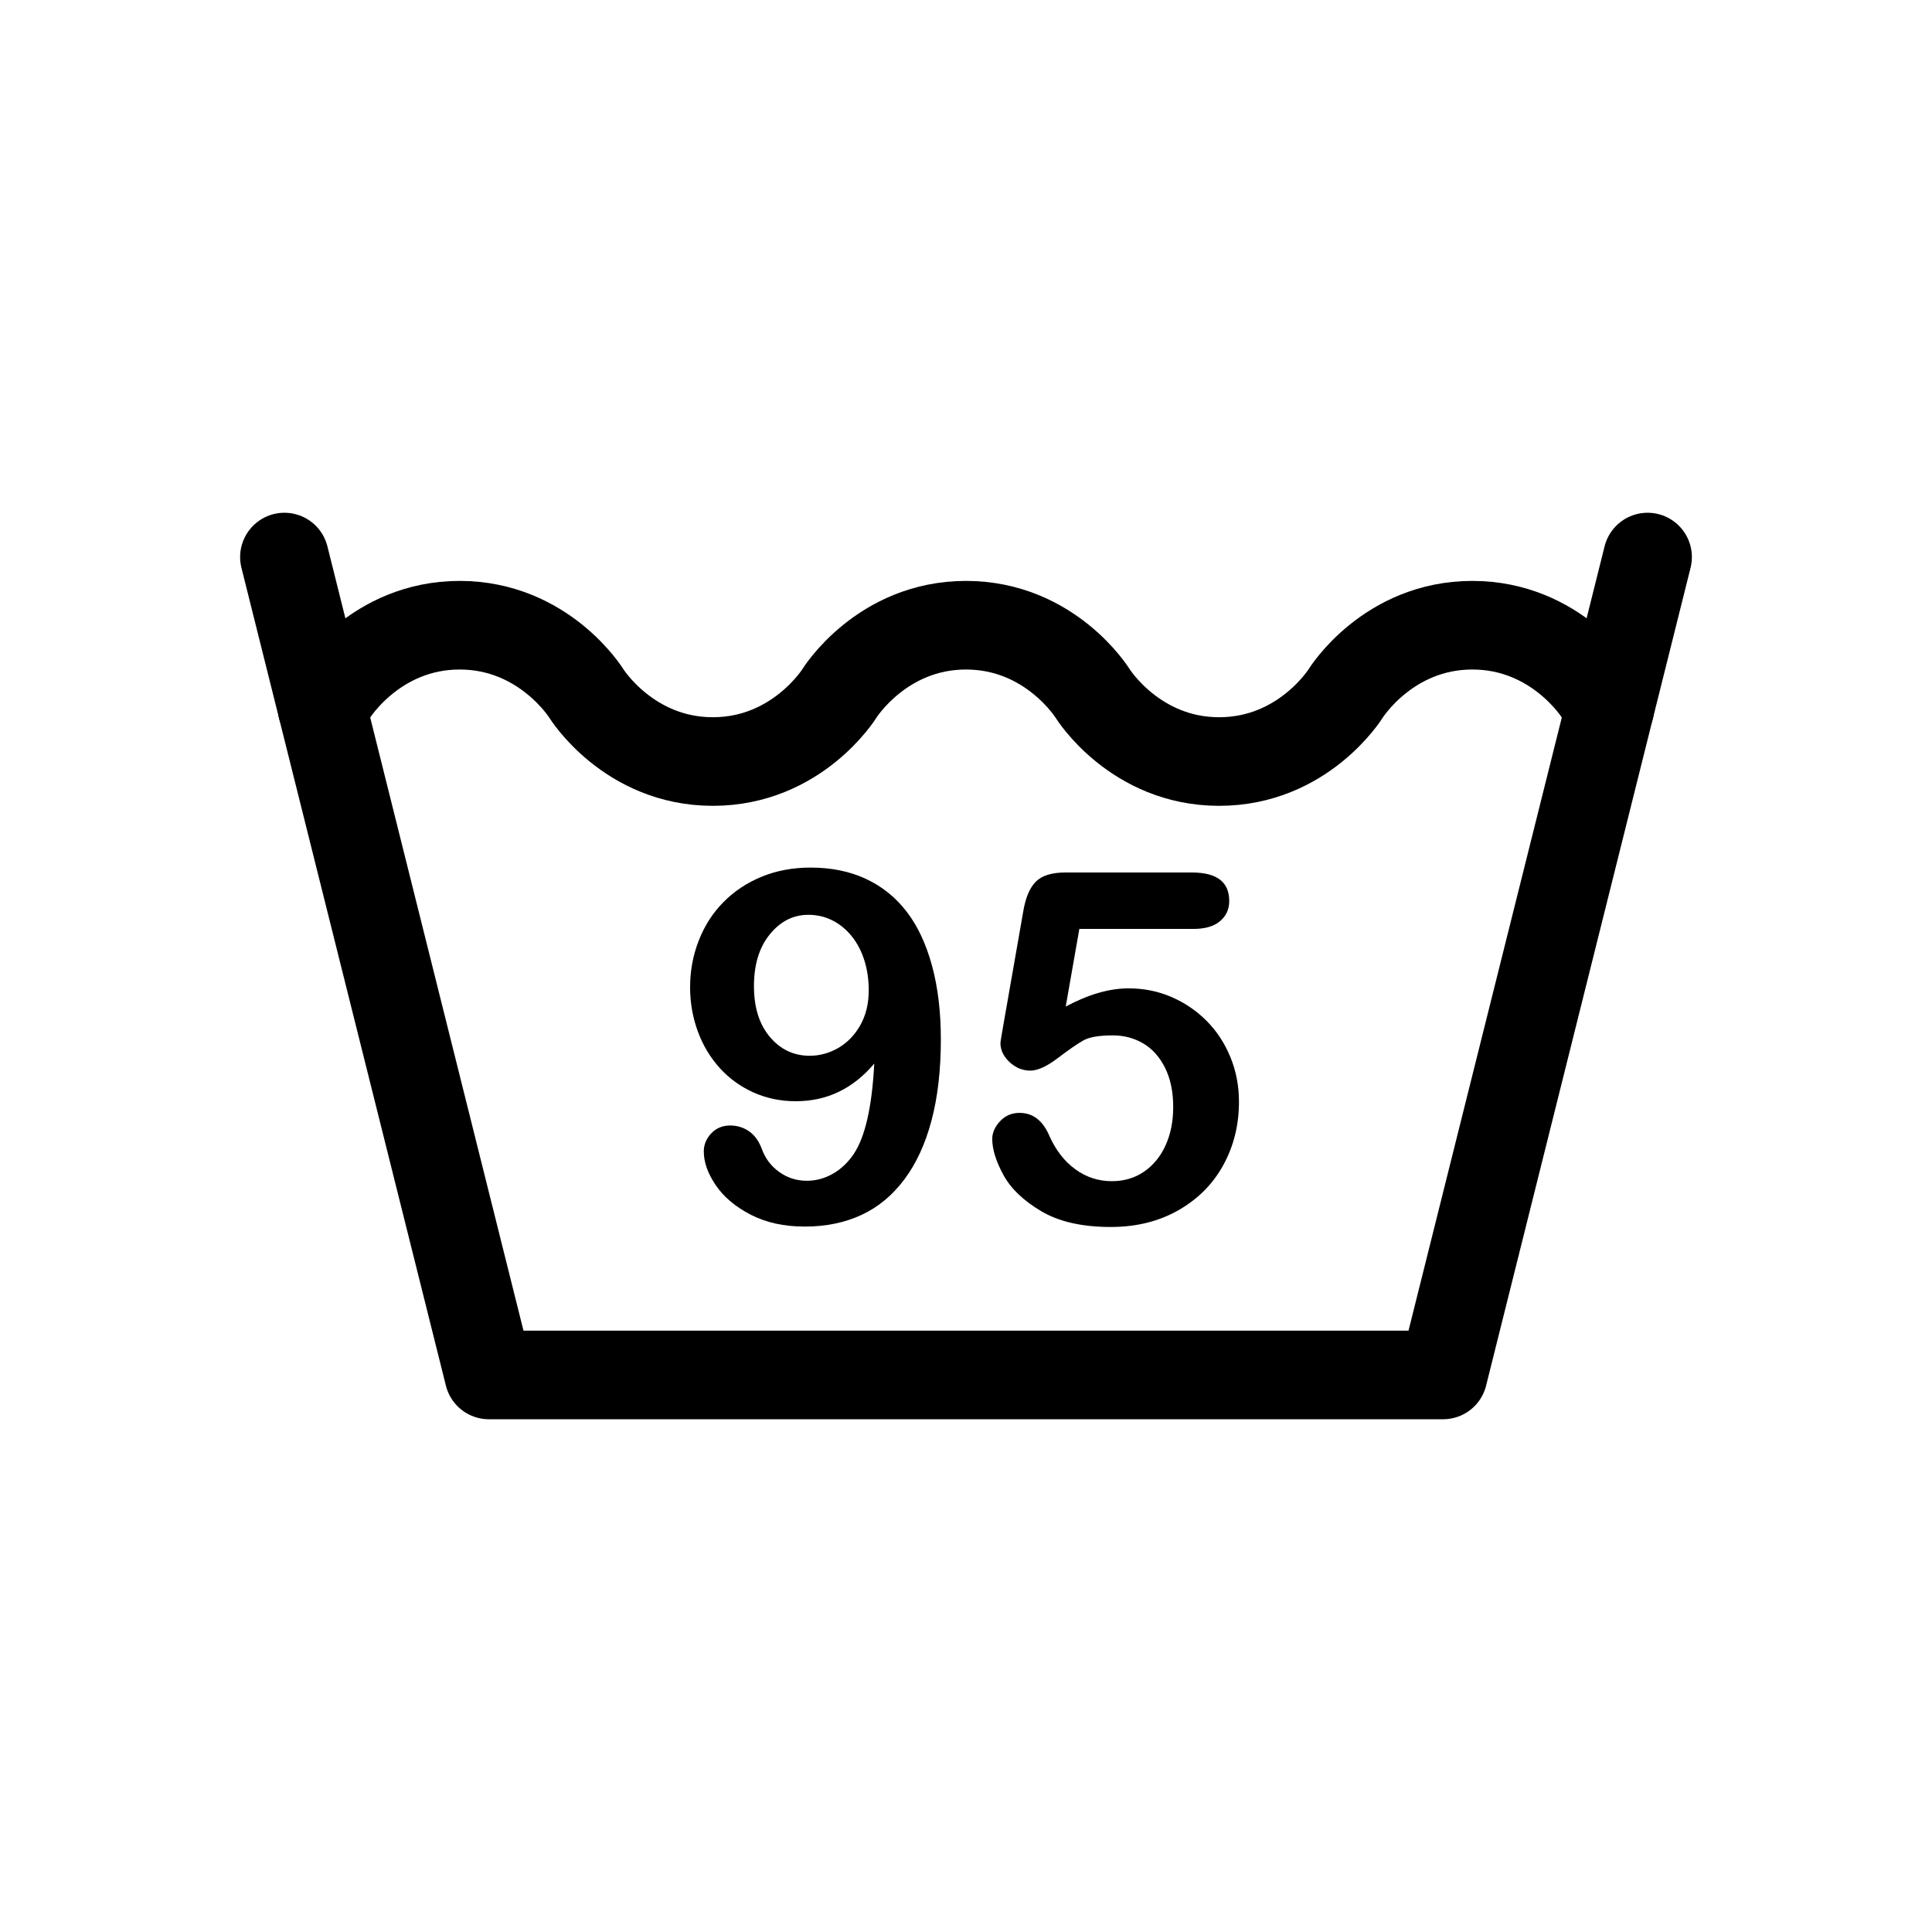
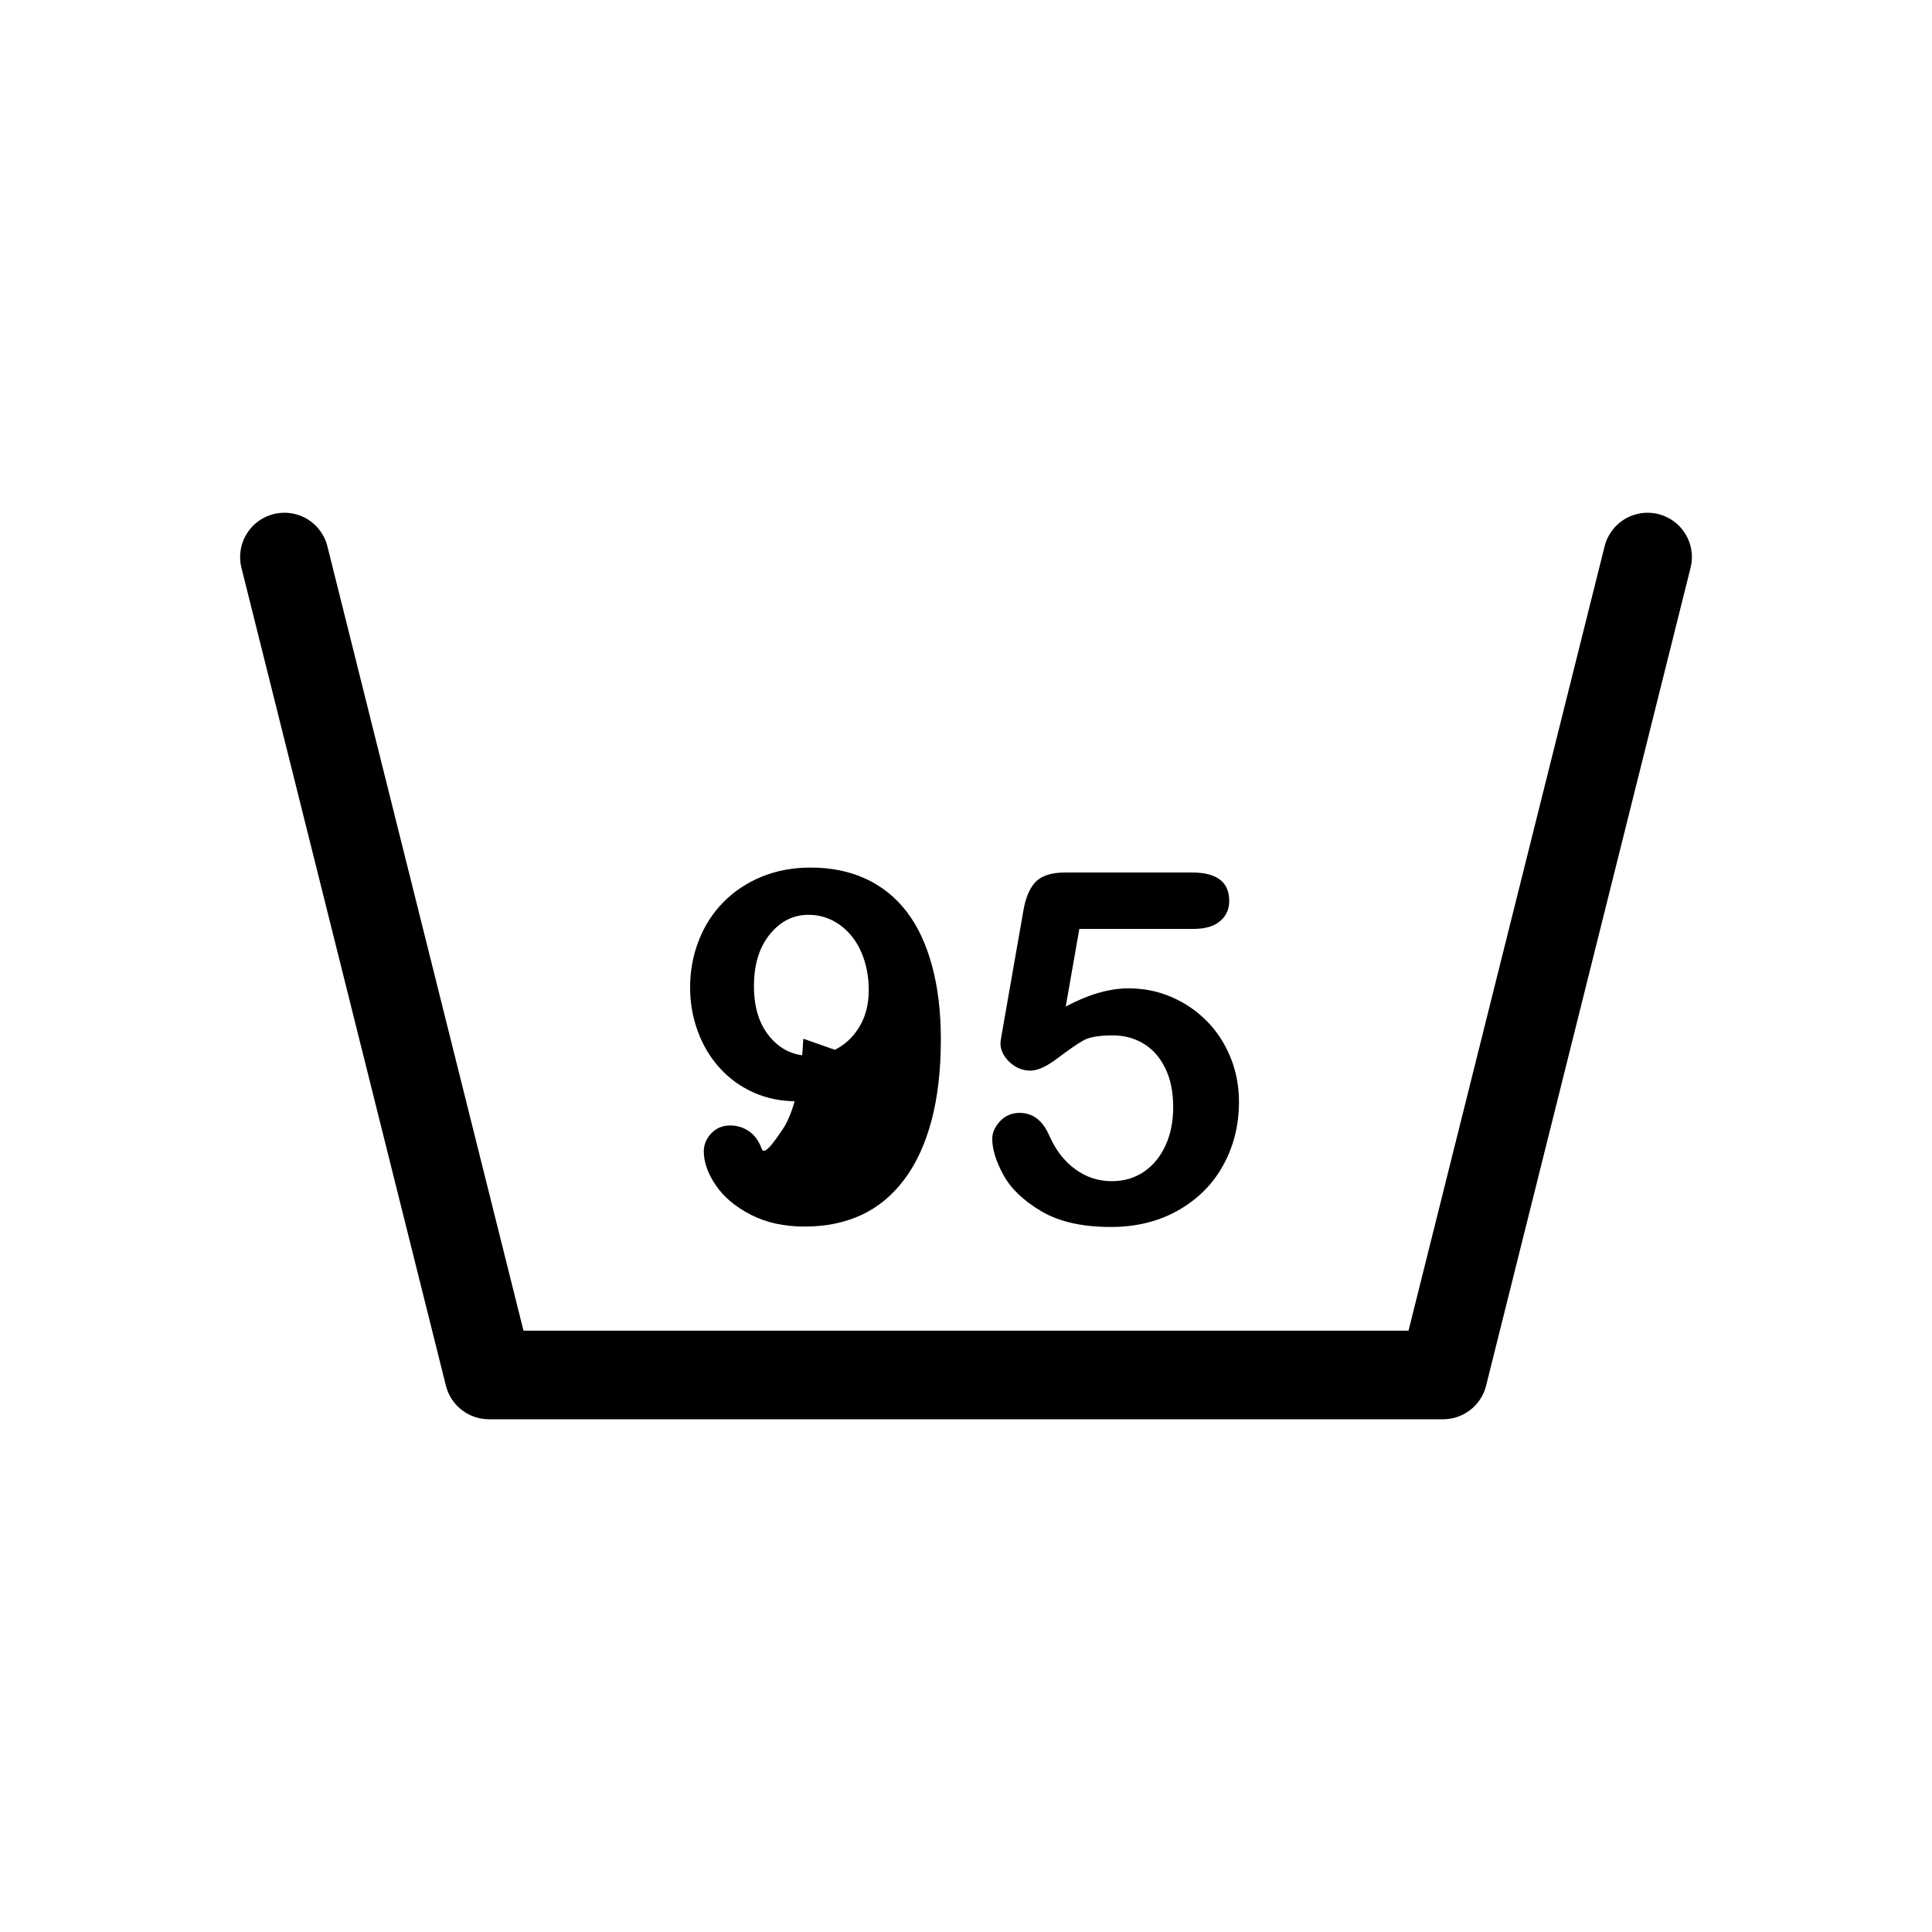
<svg xmlns="http://www.w3.org/2000/svg" id="Layer_1" viewBox="0 0 283.46 283.46">
  <defs>
    <style>.cls-1{fill:none;stroke:#000;stroke-linecap:round;stroke-linejoin:round;stroke-width:13px;}.cls-2{stroke-width:0px;}</style>
  </defs>
  <polyline class="cls-1" points="41.73 81.73 71.73 201.73 211.73 201.73 241.73 81.73" />
-   <path class="cls-2" d="M128.27,156.05c-1.55,1.83-3.28,3.21-5.19,4.13-1.91.93-4.03,1.39-6.35,1.39-2.2,0-4.26-.43-6.17-1.28-1.91-.86-3.56-2.05-4.96-3.59-1.39-1.54-2.47-3.33-3.22-5.38-.75-2.05-1.13-4.2-1.13-6.45,0-2.41.42-4.71,1.27-6.87.84-2.17,2.05-4.05,3.62-5.64,1.57-1.59,3.44-2.84,5.61-3.73s4.56-1.34,7.19-1.34c3.02,0,5.72.55,8.09,1.65s4.36,2.7,5.98,4.8,2.86,4.74,3.73,7.93,1.3,6.8,1.3,10.83c0,4.5-.46,8.47-1.37,11.9s-2.24,6.32-3.99,8.65-3.84,4.07-6.28,5.2-5.2,1.71-8.3,1.71-5.7-.58-7.95-1.74-3.96-2.6-5.13-4.32-1.76-3.38-1.76-4.97c0-.98.36-1.86,1.09-2.64.73-.77,1.65-1.16,2.78-1.16,1.03,0,1.96.29,2.78.86s1.44,1.44,1.86,2.58c.52,1.41,1.37,2.54,2.57,3.39,1.2.86,2.54,1.28,4.04,1.28,1.34,0,2.6-.34,3.8-1.02s2.21-1.64,3.06-2.88c1.69-2.51,2.7-6.94,3.03-13.29ZM127.46,145.29c0-1.59-.22-3.06-.65-4.41s-1.04-2.51-1.83-3.5c-.79-.98-1.72-1.76-2.81-2.32s-2.28-.84-3.57-.84c-2.23,0-4.11.96-5.66,2.87-1.55,1.91-2.32,4.44-2.32,7.58s.77,5.6,2.32,7.45c1.55,1.85,3.5,2.78,5.87,2.78,1.45,0,2.84-.38,4.17-1.14,1.32-.76,2.4-1.87,3.23-3.32.83-1.47,1.25-3.18,1.25-5.15Z" />
+   <path class="cls-2" d="M128.27,156.05c-1.55,1.83-3.28,3.21-5.19,4.13-1.91.93-4.03,1.39-6.35,1.39-2.2,0-4.26-.43-6.17-1.28-1.91-.86-3.56-2.05-4.96-3.59-1.39-1.54-2.47-3.33-3.22-5.38-.75-2.05-1.13-4.2-1.13-6.45,0-2.41.42-4.71,1.27-6.87.84-2.17,2.05-4.05,3.62-5.64,1.57-1.59,3.44-2.84,5.61-3.73s4.56-1.34,7.19-1.34c3.02,0,5.72.55,8.09,1.65s4.36,2.7,5.98,4.8,2.86,4.74,3.73,7.93,1.3,6.8,1.3,10.83c0,4.5-.46,8.47-1.37,11.9s-2.24,6.32-3.99,8.65-3.84,4.07-6.28,5.2-5.2,1.71-8.3,1.71-5.7-.58-7.95-1.74-3.96-2.6-5.13-4.32-1.76-3.38-1.76-4.97c0-.98.36-1.86,1.09-2.64.73-.77,1.65-1.16,2.78-1.16,1.03,0,1.96.29,2.78.86s1.44,1.44,1.86,2.58s2.21-1.64,3.06-2.88c1.69-2.51,2.7-6.94,3.03-13.29ZM127.46,145.29c0-1.59-.22-3.06-.65-4.41s-1.04-2.51-1.83-3.5c-.79-.98-1.72-1.76-2.81-2.32s-2.28-.84-3.57-.84c-2.23,0-4.11.96-5.66,2.87-1.55,1.91-2.32,4.44-2.32,7.58s.77,5.6,2.32,7.45c1.55,1.85,3.5,2.78,5.87,2.78,1.45,0,2.84-.38,4.17-1.14,1.32-.76,2.4-1.87,3.23-3.32.83-1.47,1.25-3.18,1.25-5.15Z" />
  <path class="cls-2" d="M175.06,136.29h-16.7l-2,11.39c3.33-1.78,6.4-2.67,9.21-2.67,2.25,0,4.35.42,6.31,1.27s3.67,2.01,5.15,3.5c1.48,1.49,2.64,3.25,3.48,5.29.84,2.04,1.27,4.23,1.27,6.57,0,3.4-.76,6.49-2.29,9.28-1.52,2.79-3.72,5-6.59,6.64-2.87,1.64-6.18,2.46-9.93,2.46-4.2,0-7.6-.77-10.21-2.32s-4.46-3.32-5.55-5.33-1.63-3.76-1.63-5.26c0-.91.38-1.78,1.14-2.6s1.72-1.23,2.87-1.23c1.97,0,3.43,1.14,4.39,3.41.94,2.09,2.2,3.71,3.8,4.87,1.59,1.16,3.38,1.74,5.34,1.74,1.8,0,3.39-.47,4.75-1.41s2.41-2.23,3.15-3.87,1.11-3.5,1.11-5.59c0-2.25-.4-4.17-1.2-5.77s-1.86-2.78-3.2-3.57-2.82-1.18-4.46-1.18c-2.02,0-3.46.25-4.32.74-.87.49-2.12,1.35-3.74,2.58s-2.97,1.85-4.03,1.85c-1.15,0-2.17-.42-3.06-1.25s-1.34-1.78-1.34-2.83c0-.12.13-.91.39-2.39l2.95-16.84c.33-2.02.94-3.48,1.83-4.39s2.34-1.37,4.36-1.37h18.56c3.66,0,5.48,1.39,5.48,4.18,0,1.22-.45,2.2-1.34,2.95-.9.78-2.22,1.15-3.95,1.15Z" />
-   <path class="cls-1" d="M47.25,103.83c1.08-1.23,1.62-2.1,1.62-2.1,0,0,6.19-10,18.57-10s18.58,10,18.58,10c0,0,6.19,10,18.57,10s18.57-10,18.57-10c0,0,6.19-10,18.57-10s18.57,10,18.57,10c0,0,6.19,10,18.57,10s18.57-10,18.57-10c0,0,6.19-10,18.58-10s18.57,10,18.57,10c0,0,.54.87,1.62,2.1" />
</svg>